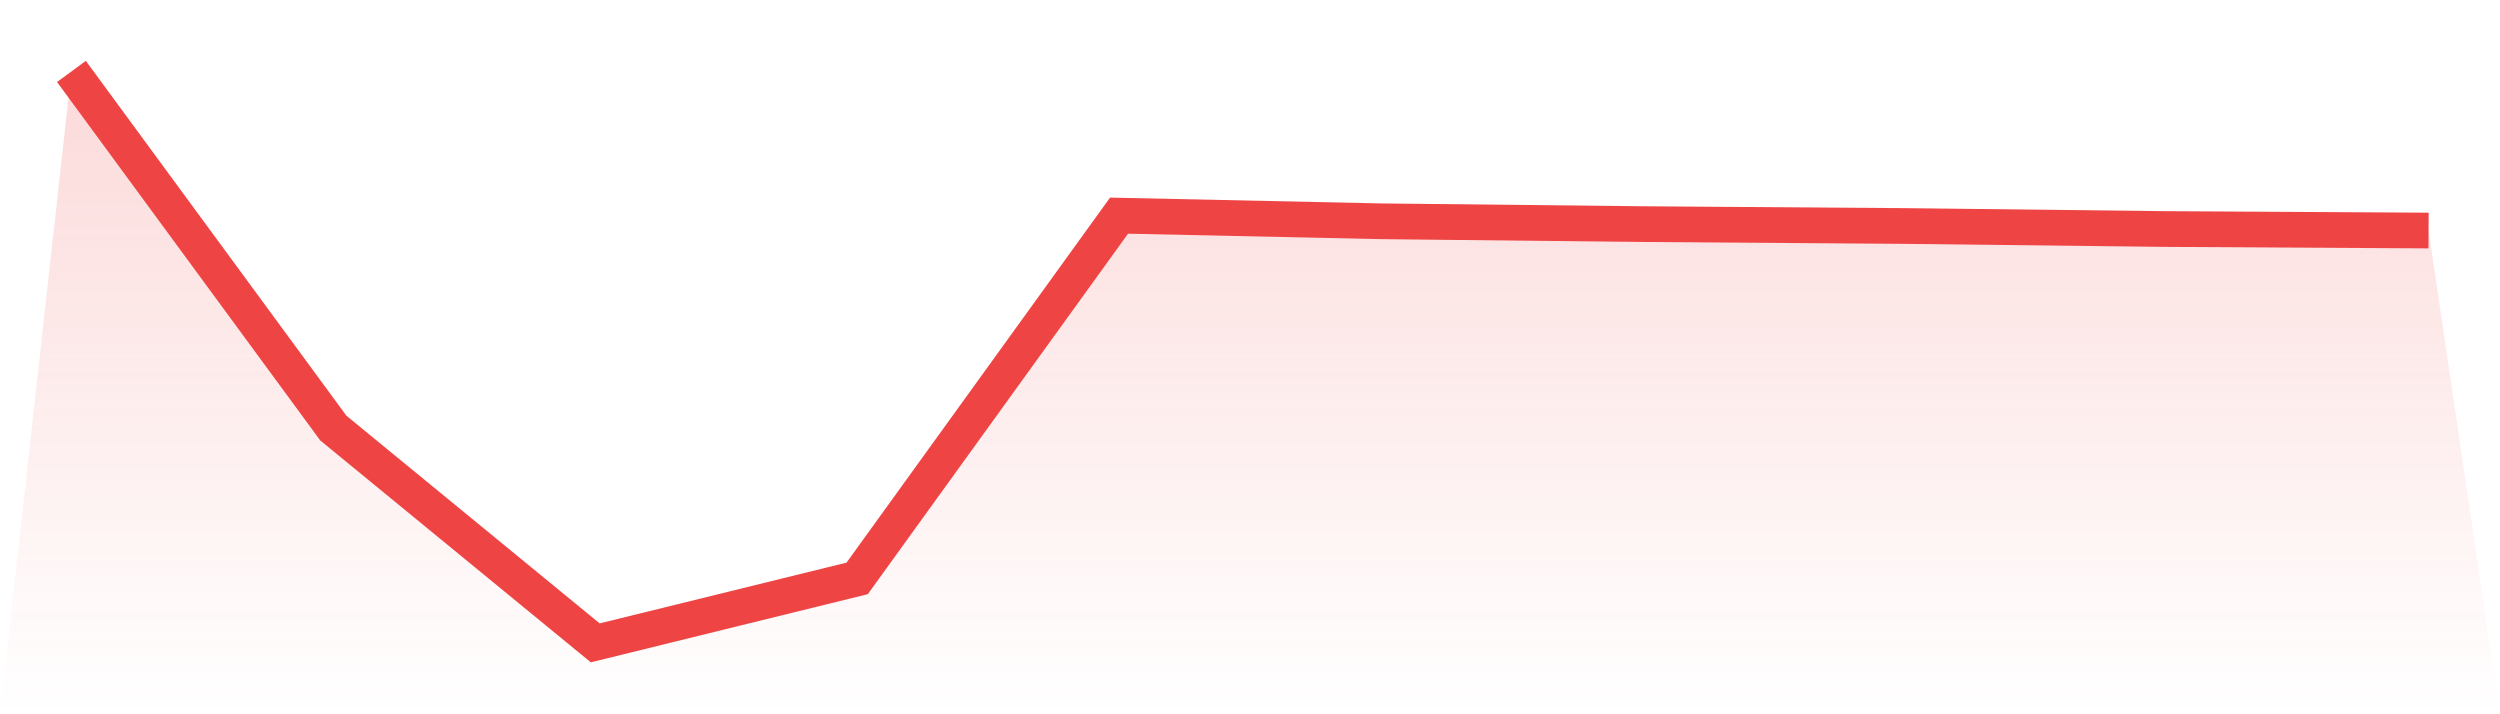
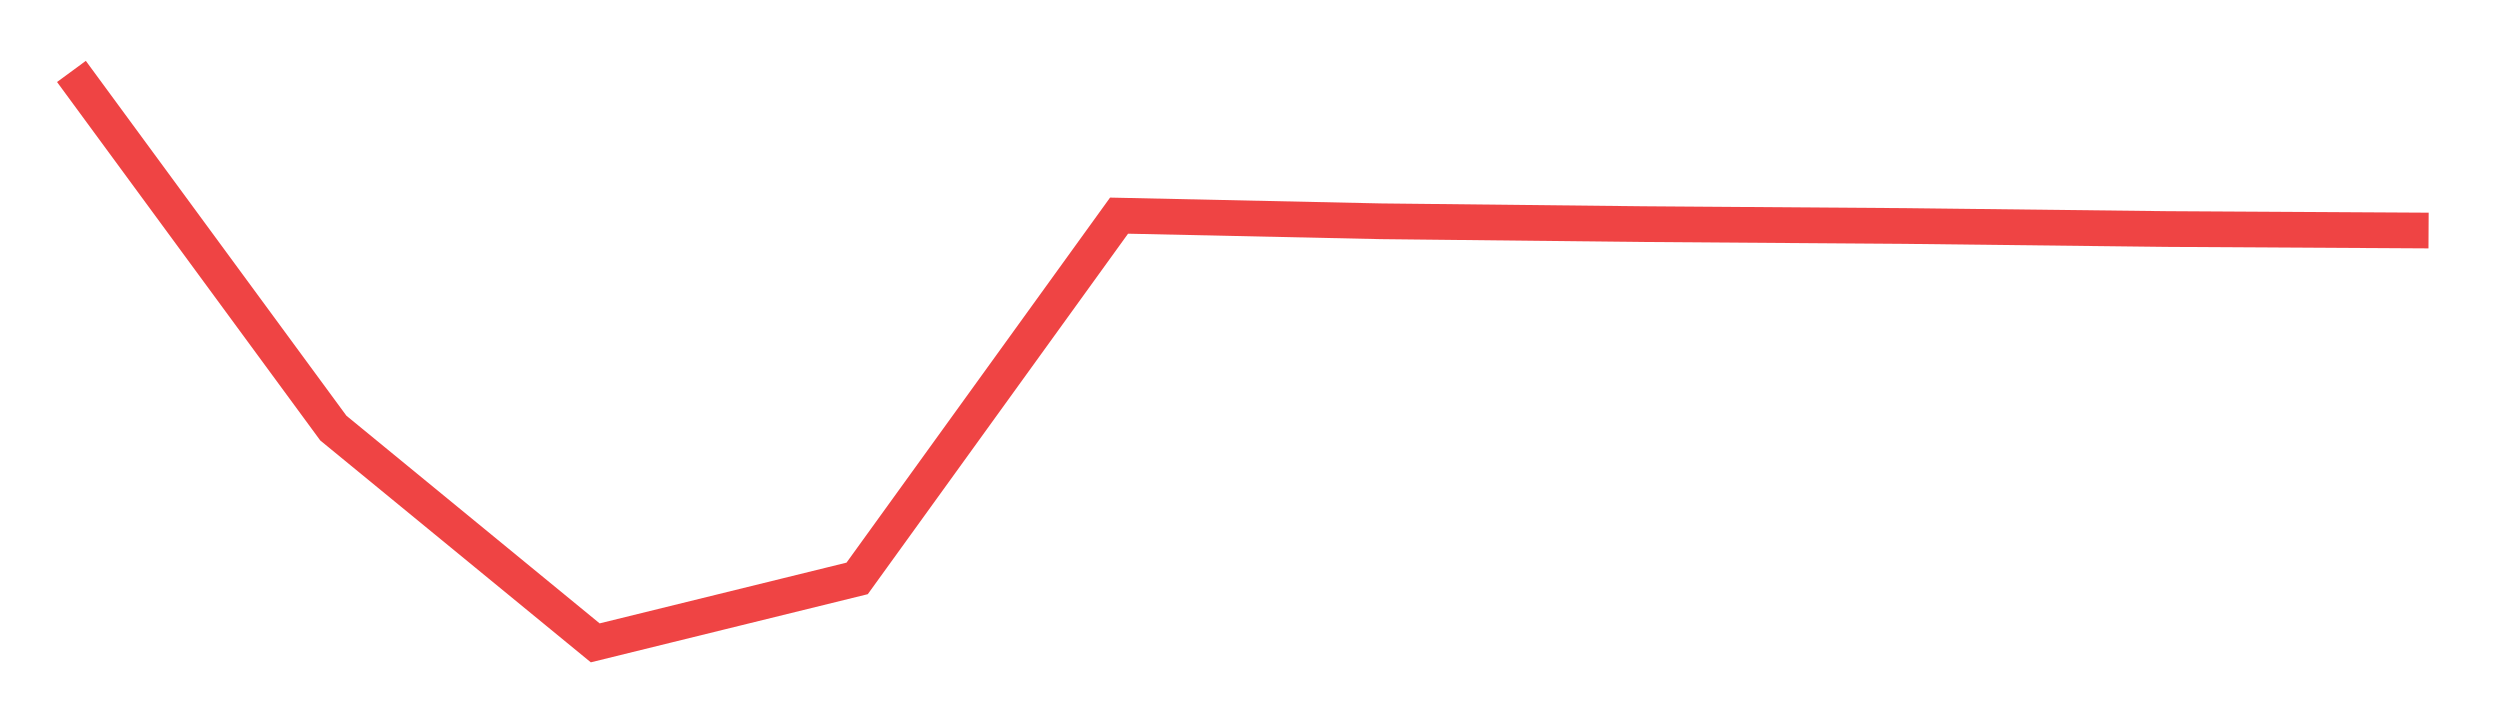
<svg xmlns="http://www.w3.org/2000/svg" viewBox="0 0 140 40">
  <defs>
    <linearGradient id="gradient" x1="0" x2="0" y1="0" y2="1">
      <stop offset="0%" stop-color="#ef4444" stop-opacity="0.2" />
      <stop offset="100%" stop-color="#ef4444" stop-opacity="0" />
    </linearGradient>
  </defs>
-   <path d="M4,4 L4,4 L18.667,23.973 L33.333,36 L48,32.391 L62.667,12.076 L77.333,12.392 L92,12.551 L106.667,12.656 L121.333,12.826 L136,12.91 L140,40 L0,40 z" fill="url(#gradient)" />
  <path d="M4,4 L4,4 L18.667,23.973 L33.333,36 L48,32.391 L62.667,12.076 L77.333,12.392 L92,12.551 L106.667,12.656 L121.333,12.826 L136,12.91" fill="none" stroke="#ef4444" stroke-width="2" />
</svg>